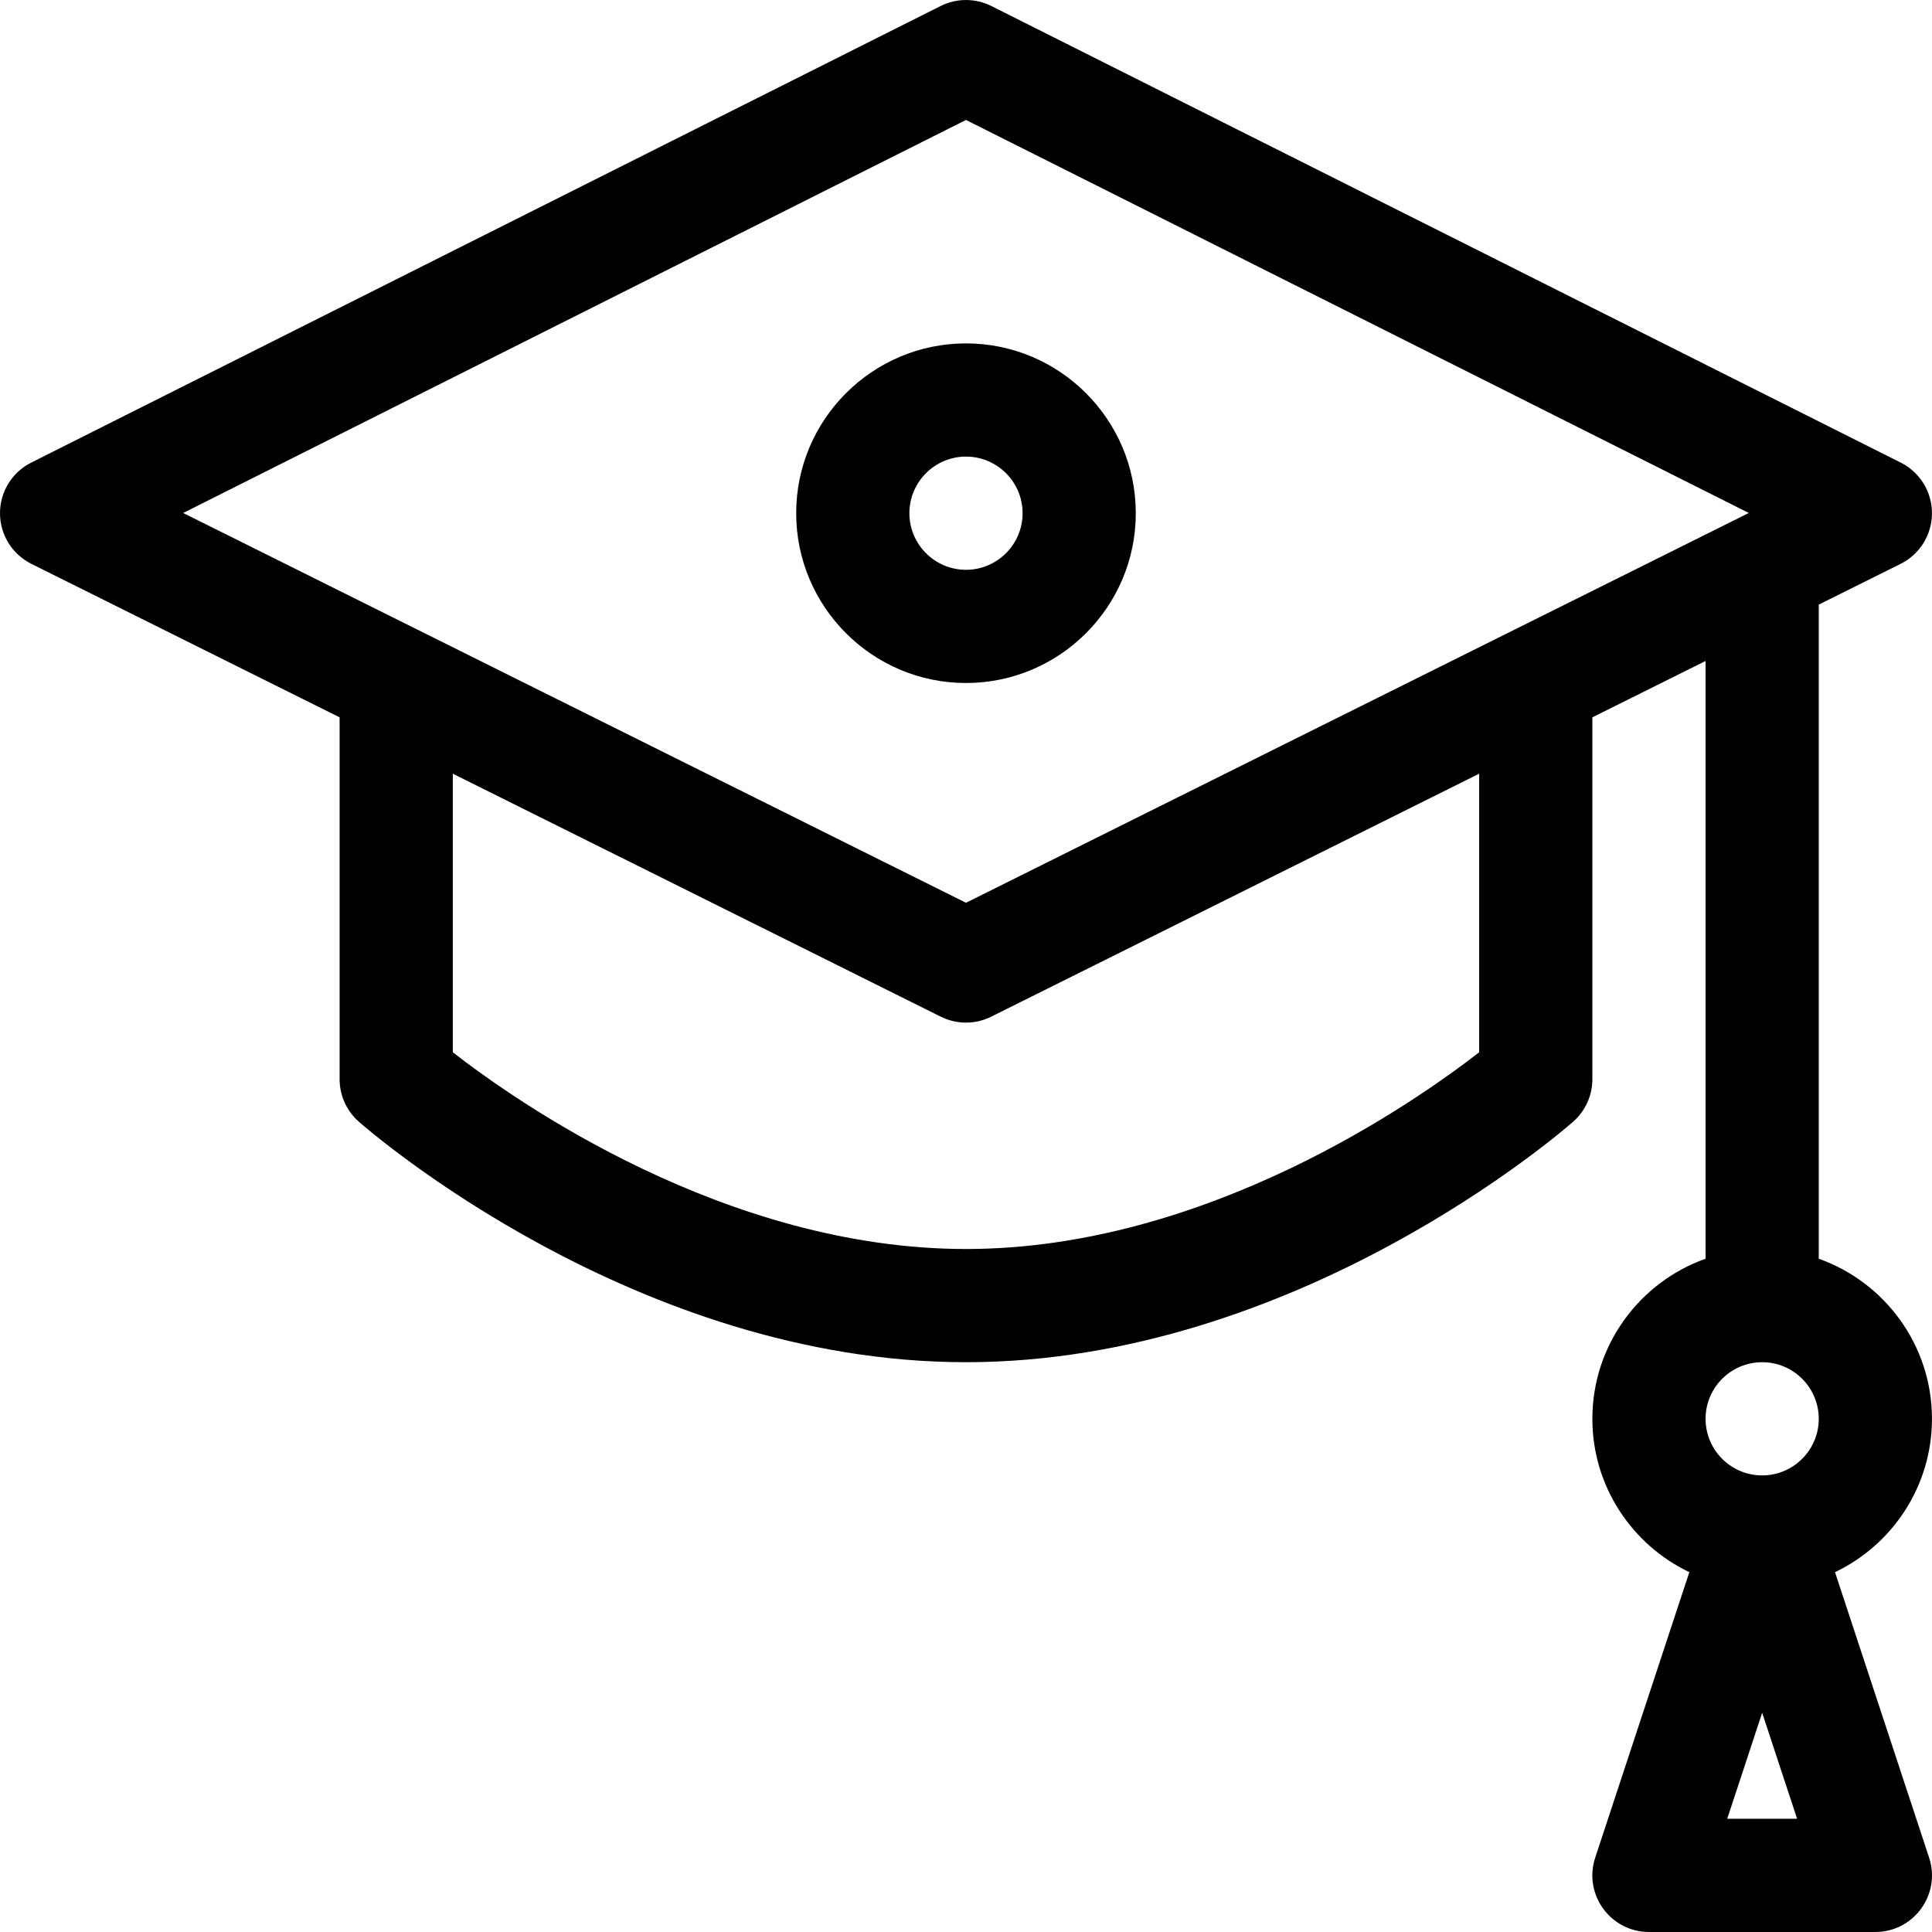
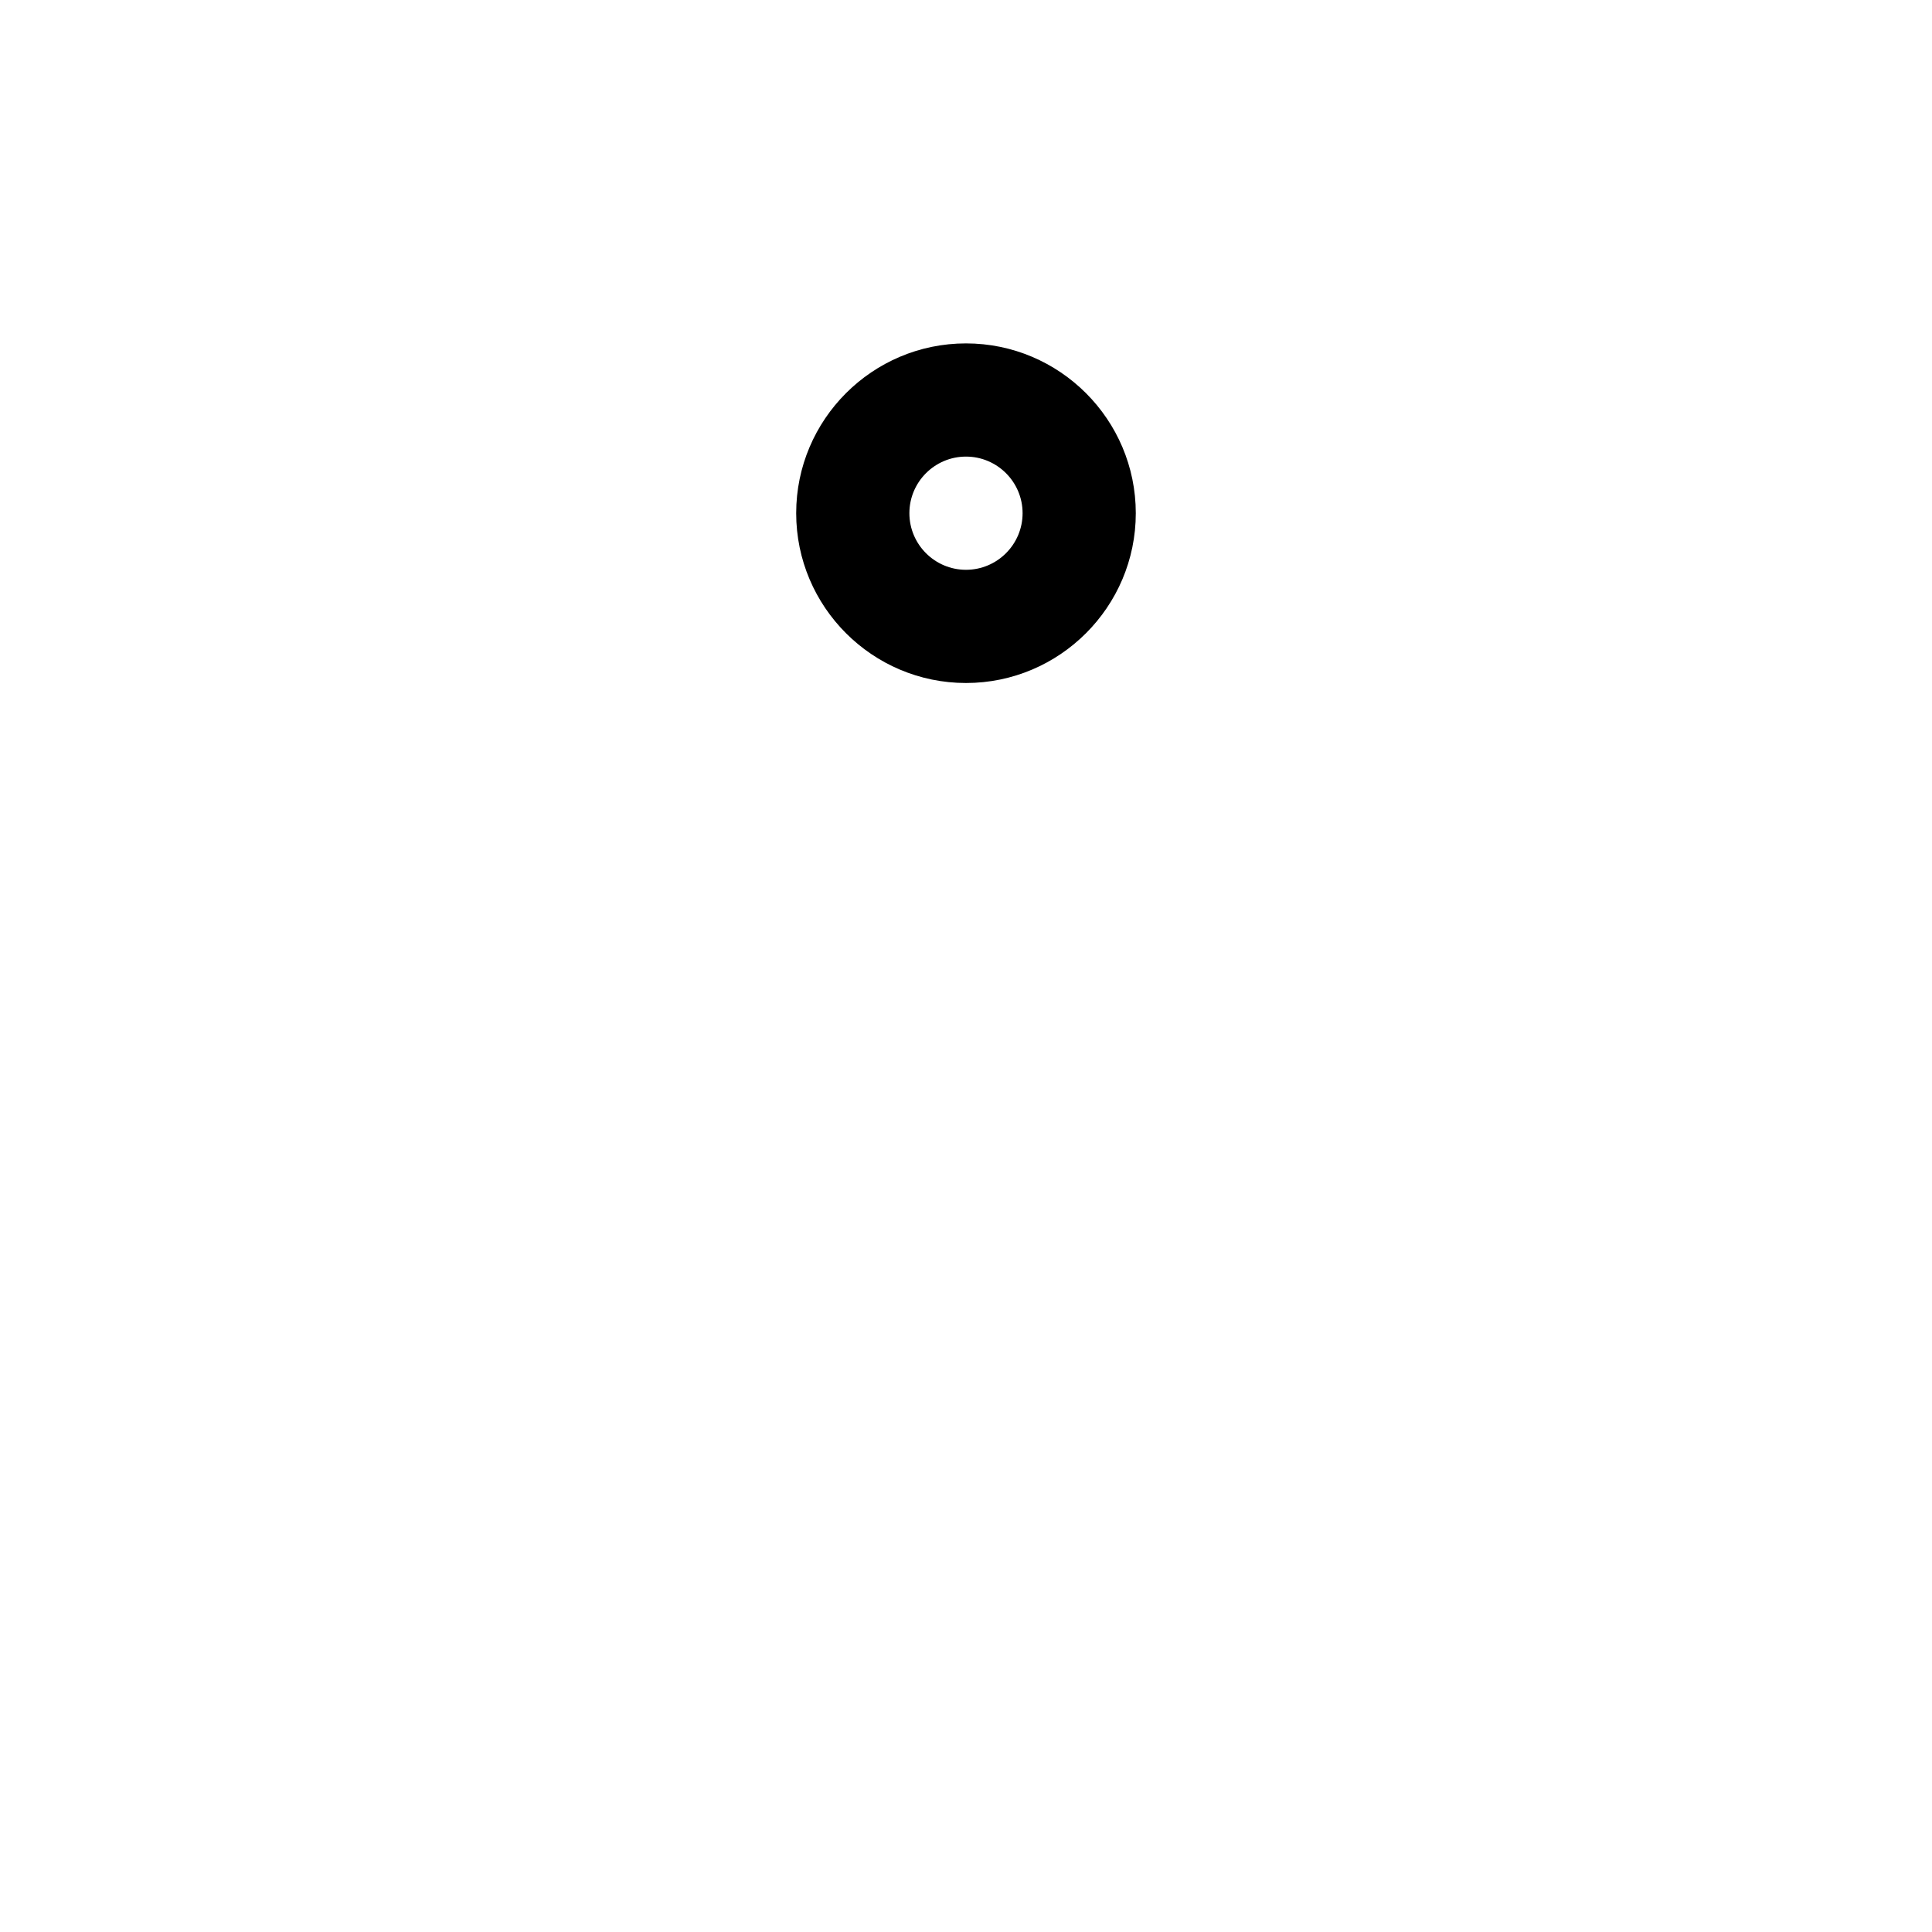
<svg xmlns="http://www.w3.org/2000/svg" version="1.1" id="Capa_1" x="0px" y="0px" viewBox="0 0 512.001 512.001" style="enable-background:new 0 0 512.001 512.001;" xml:space="preserve">
  <g>
    <g>
-       <path d="M511.238,492.3l-24.943-75.661c15.18-7.239,25.697-22.733,25.697-40.64c0-19.555-12.541-36.227-29.999-42.419V160.228    l21.686-10.798c5.086-2.532,8.305-7.721,8.314-13.403c0.009-5.682-3.192-10.881-8.27-13.43L262.726,1.599    c-4.235-2.126-9.226-2.126-13.461,0L8.27,122.597c-5.078,2.549-8.279,7.749-8.27,13.43c0.009,5.681,3.229,10.871,8.315,13.403    l81.685,40.673V286c0,4.31,1.854,8.411,5.088,11.259c2.957,2.603,73.412,63.74,160.909,63.74s157.952-61.137,160.909-63.74    c3.235-2.848,5.088-6.949,5.088-11.259v-95.897l29.999-14.938v158.414c-17.459,6.192-29.999,22.865-29.999,42.419    c0,17.908,10.517,33.401,25.697,40.64L422.748,492.3c-3.199,9.705,4.05,19.697,14.246,19.697h59.999    C507.211,511.996,514.43,501.983,511.238,492.3z M391.994,278.862C375.291,291.856,319.679,331,255.997,331    c-63.692,0-119.312-39.155-135.998-52.136v-73.823l129.312,64.388c2.105,1.048,4.396,1.573,6.686,1.573    c2.29,0,4.581-0.524,6.686-1.573l129.312-64.388V278.862z M255.997,239.244L48.541,135.947L255.997,31.789l207.455,104.158    L255.997,239.244z M457.732,481.997l9.261-28.091l9.261,28.091H457.732z M466.993,390.999c-8.271,0-15-6.729-15-15s6.729-15,15-15    s15,6.729,15,15S475.264,390.999,466.993,390.999z" />
-     </g>
+       </g>
  </g>
  <g>
    <g>
      <path d="M255.997,91.004c-24.813,0-44.999,20.187-44.999,44.999s20.187,44.999,44.999,44.999    c24.813,0,44.999-20.187,44.999-44.999S280.809,91.004,255.997,91.004z M255.997,151.003c-8.271,0-15-6.729-15-15s6.729-15,15-15    c8.271,0,15,6.729,15,15S264.267,151.003,255.997,151.003z" />
    </g>
  </g>
  <g>
</g>
  <g>
</g>
  <g>
</g>
  <g>
</g>
  <g>
</g>
  <g>
</g>
  <g>
</g>
  <g>
</g>
  <g>
</g>
  <g>
</g>
  <g>
</g>
  <g>
</g>
  <g>
</g>
  <g>
</g>
  <g>
</g>
</svg>